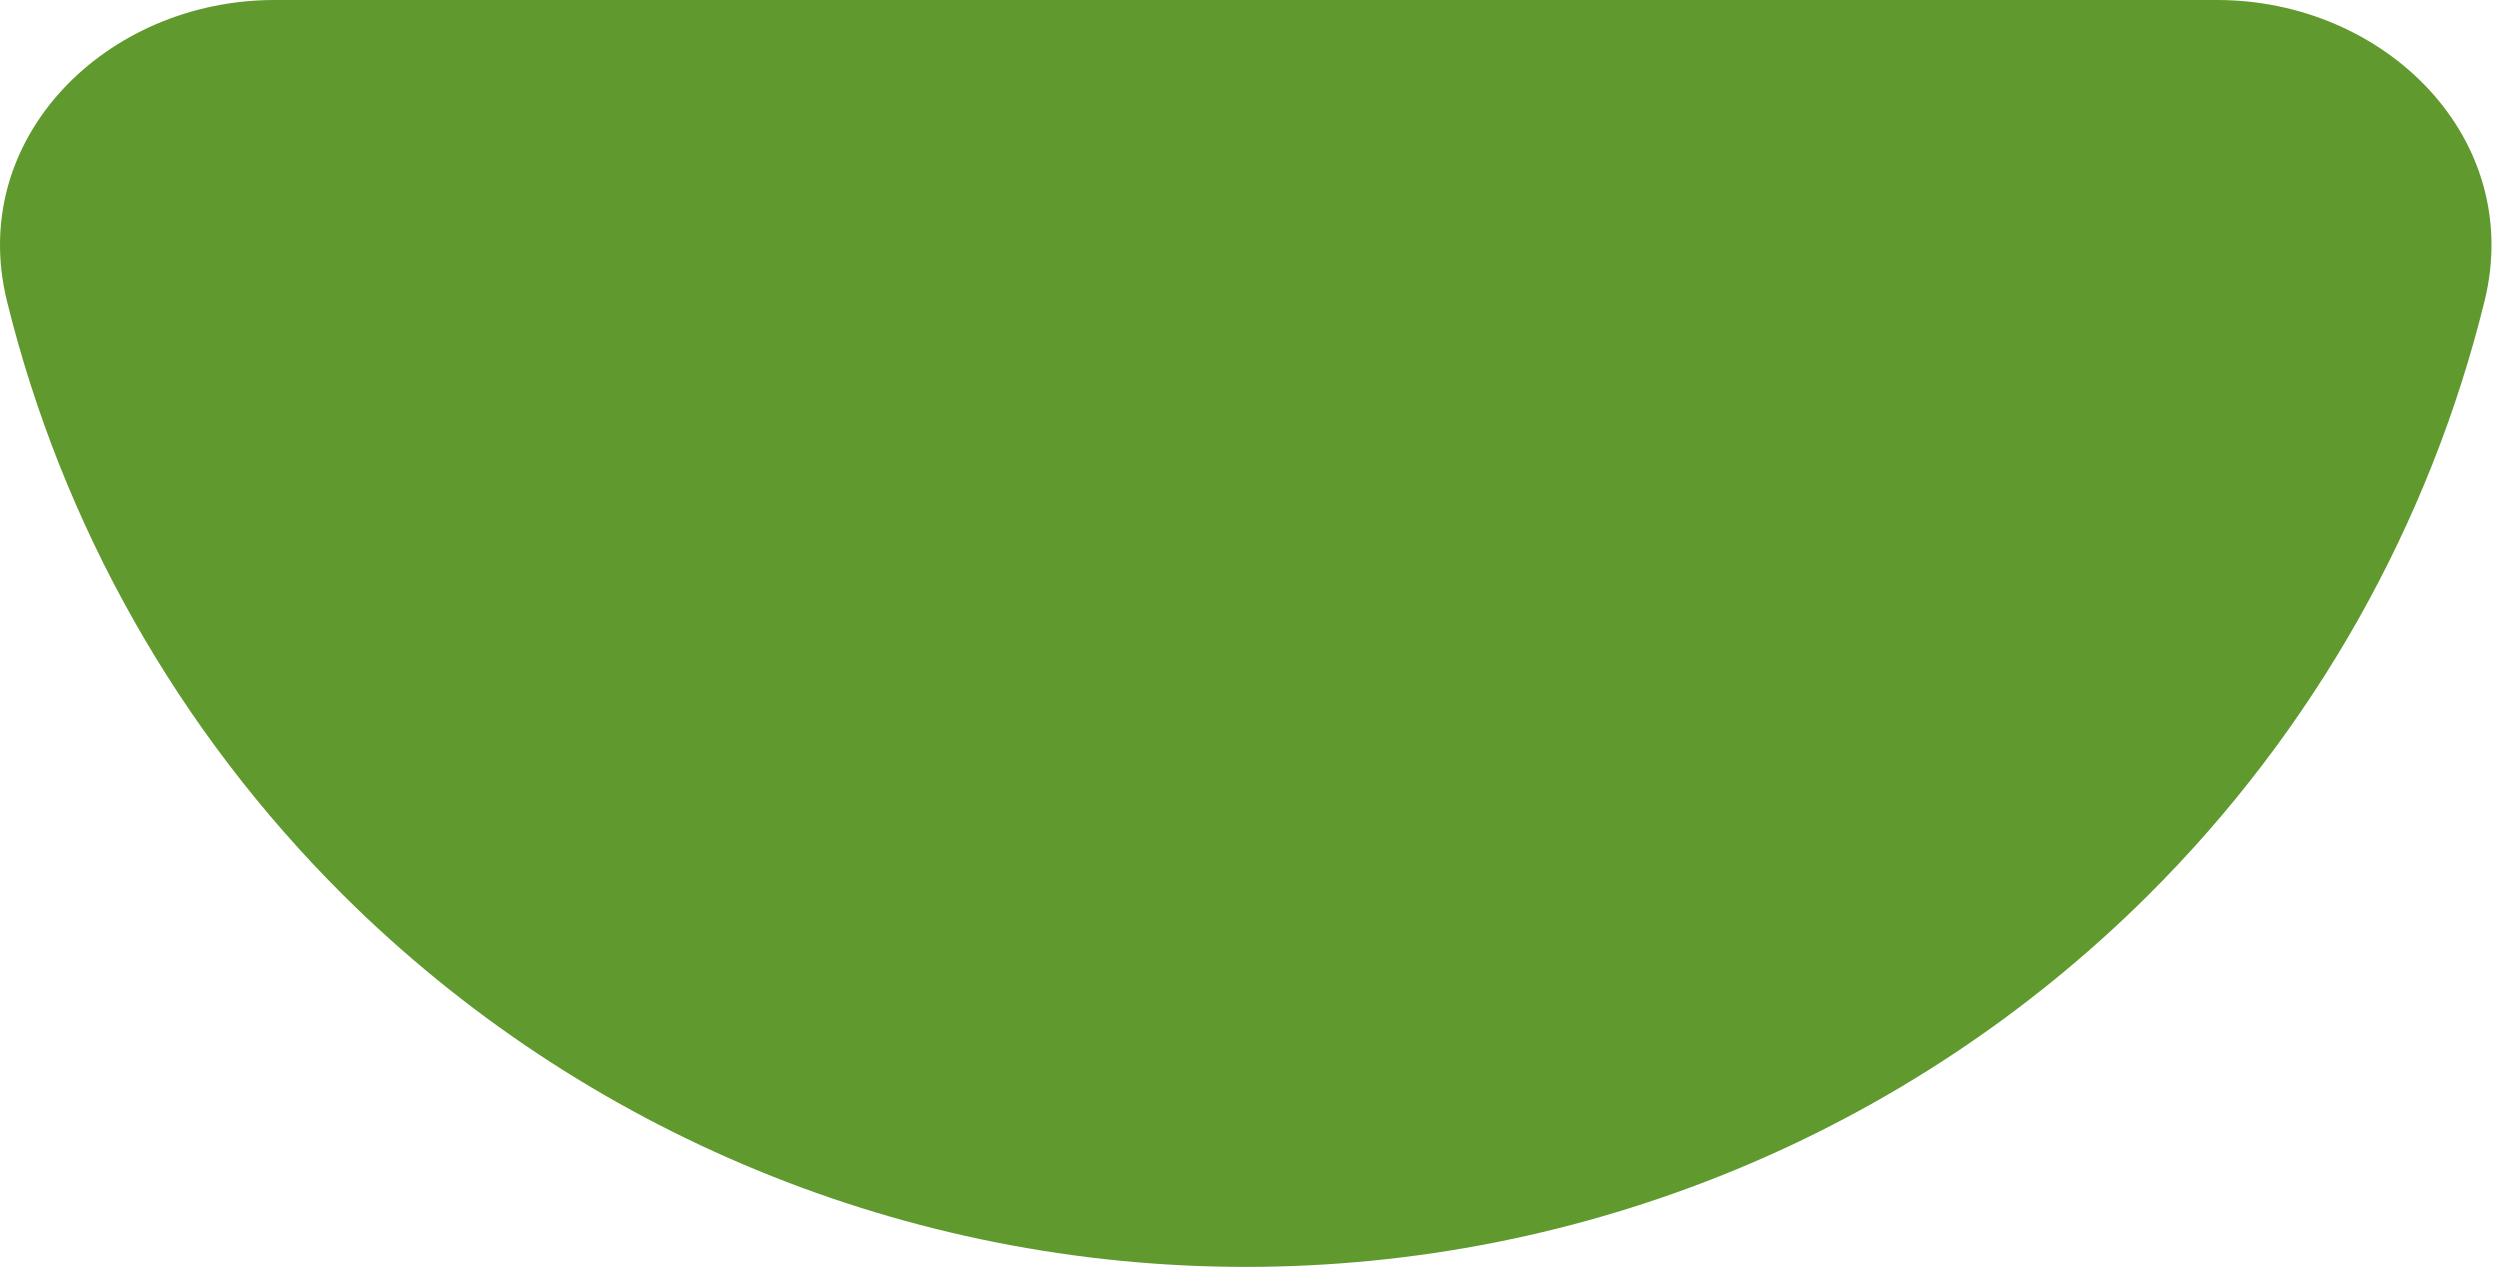
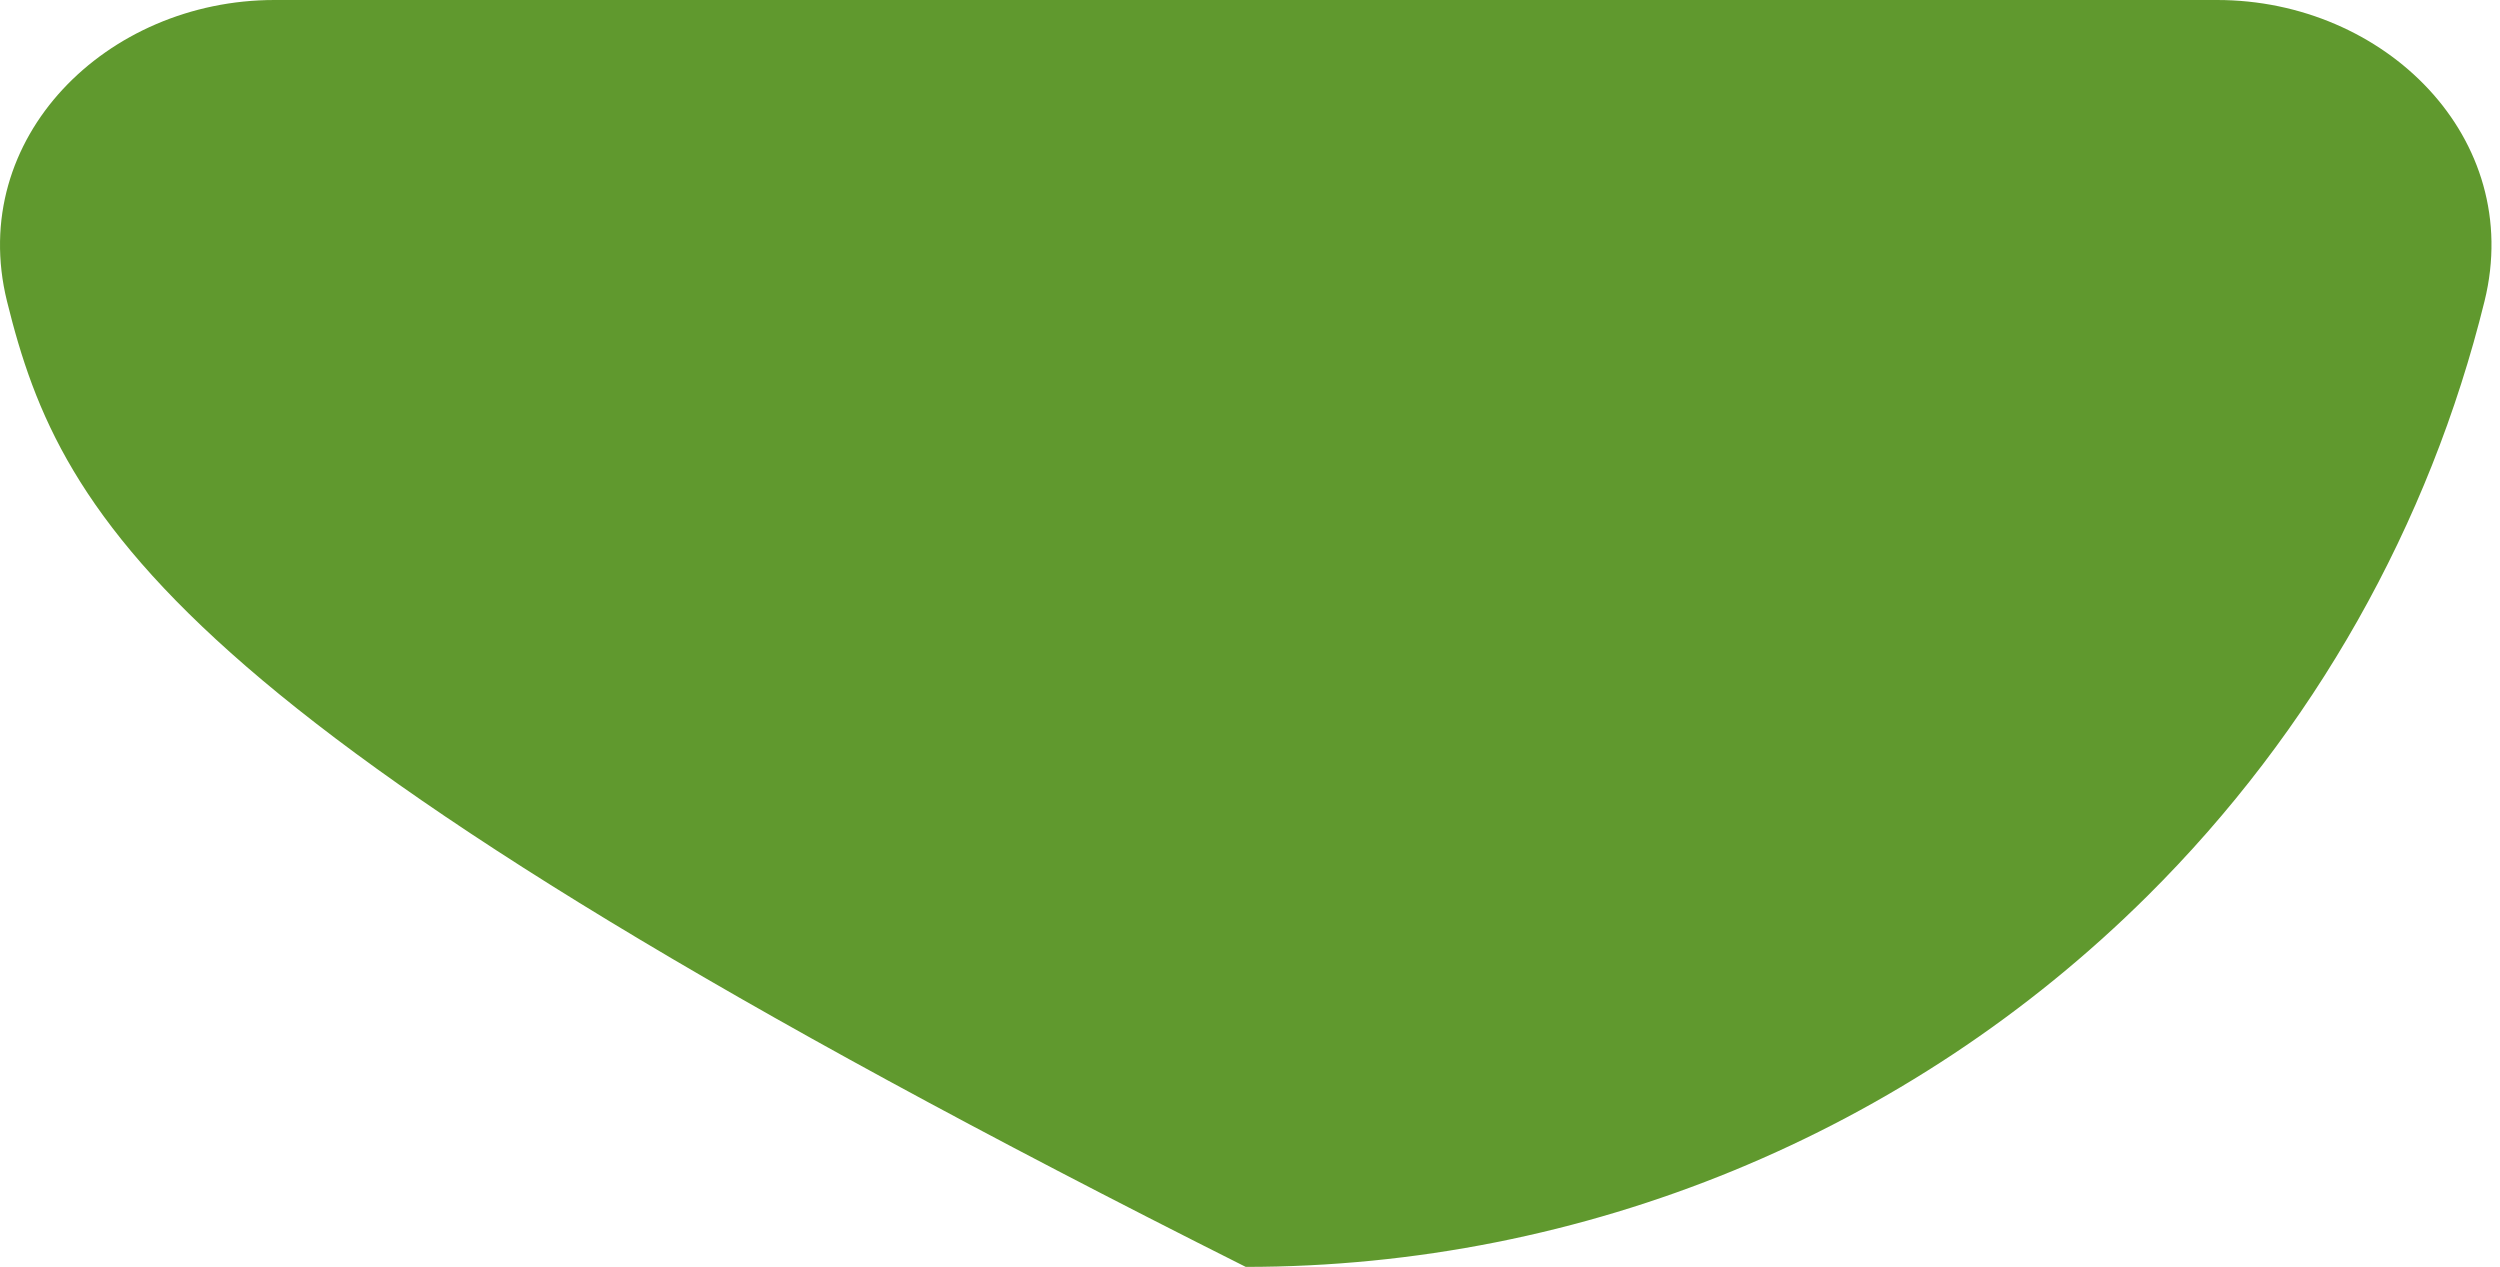
<svg xmlns="http://www.w3.org/2000/svg" width="148" height="75" viewBox="0 0 148 75" fill="none">
-   <path d="M131.248 0C141.189 0 149.463 8.174 147.085 17.826C143.829 31.044 136.982 43.251 127.135 53.033C112.976 67.098 93.772 75 73.748 75C53.724 75 34.521 67.098 20.362 53.033C10.514 43.251 3.668 31.044 0.412 17.826C-1.966 8.174 6.307 9.12052e-06 16.248 7.62939e-06L73.748 0H131.248Z" fill="#60992E" />
+   <path d="M131.248 0C141.189 0 149.463 8.174 147.085 17.826C143.829 31.044 136.982 43.251 127.135 53.033C112.976 67.098 93.772 75 73.748 75C10.514 43.251 3.668 31.044 0.412 17.826C-1.966 8.174 6.307 9.12052e-06 16.248 7.62939e-06L73.748 0H131.248Z" fill="#60992E" />
</svg>